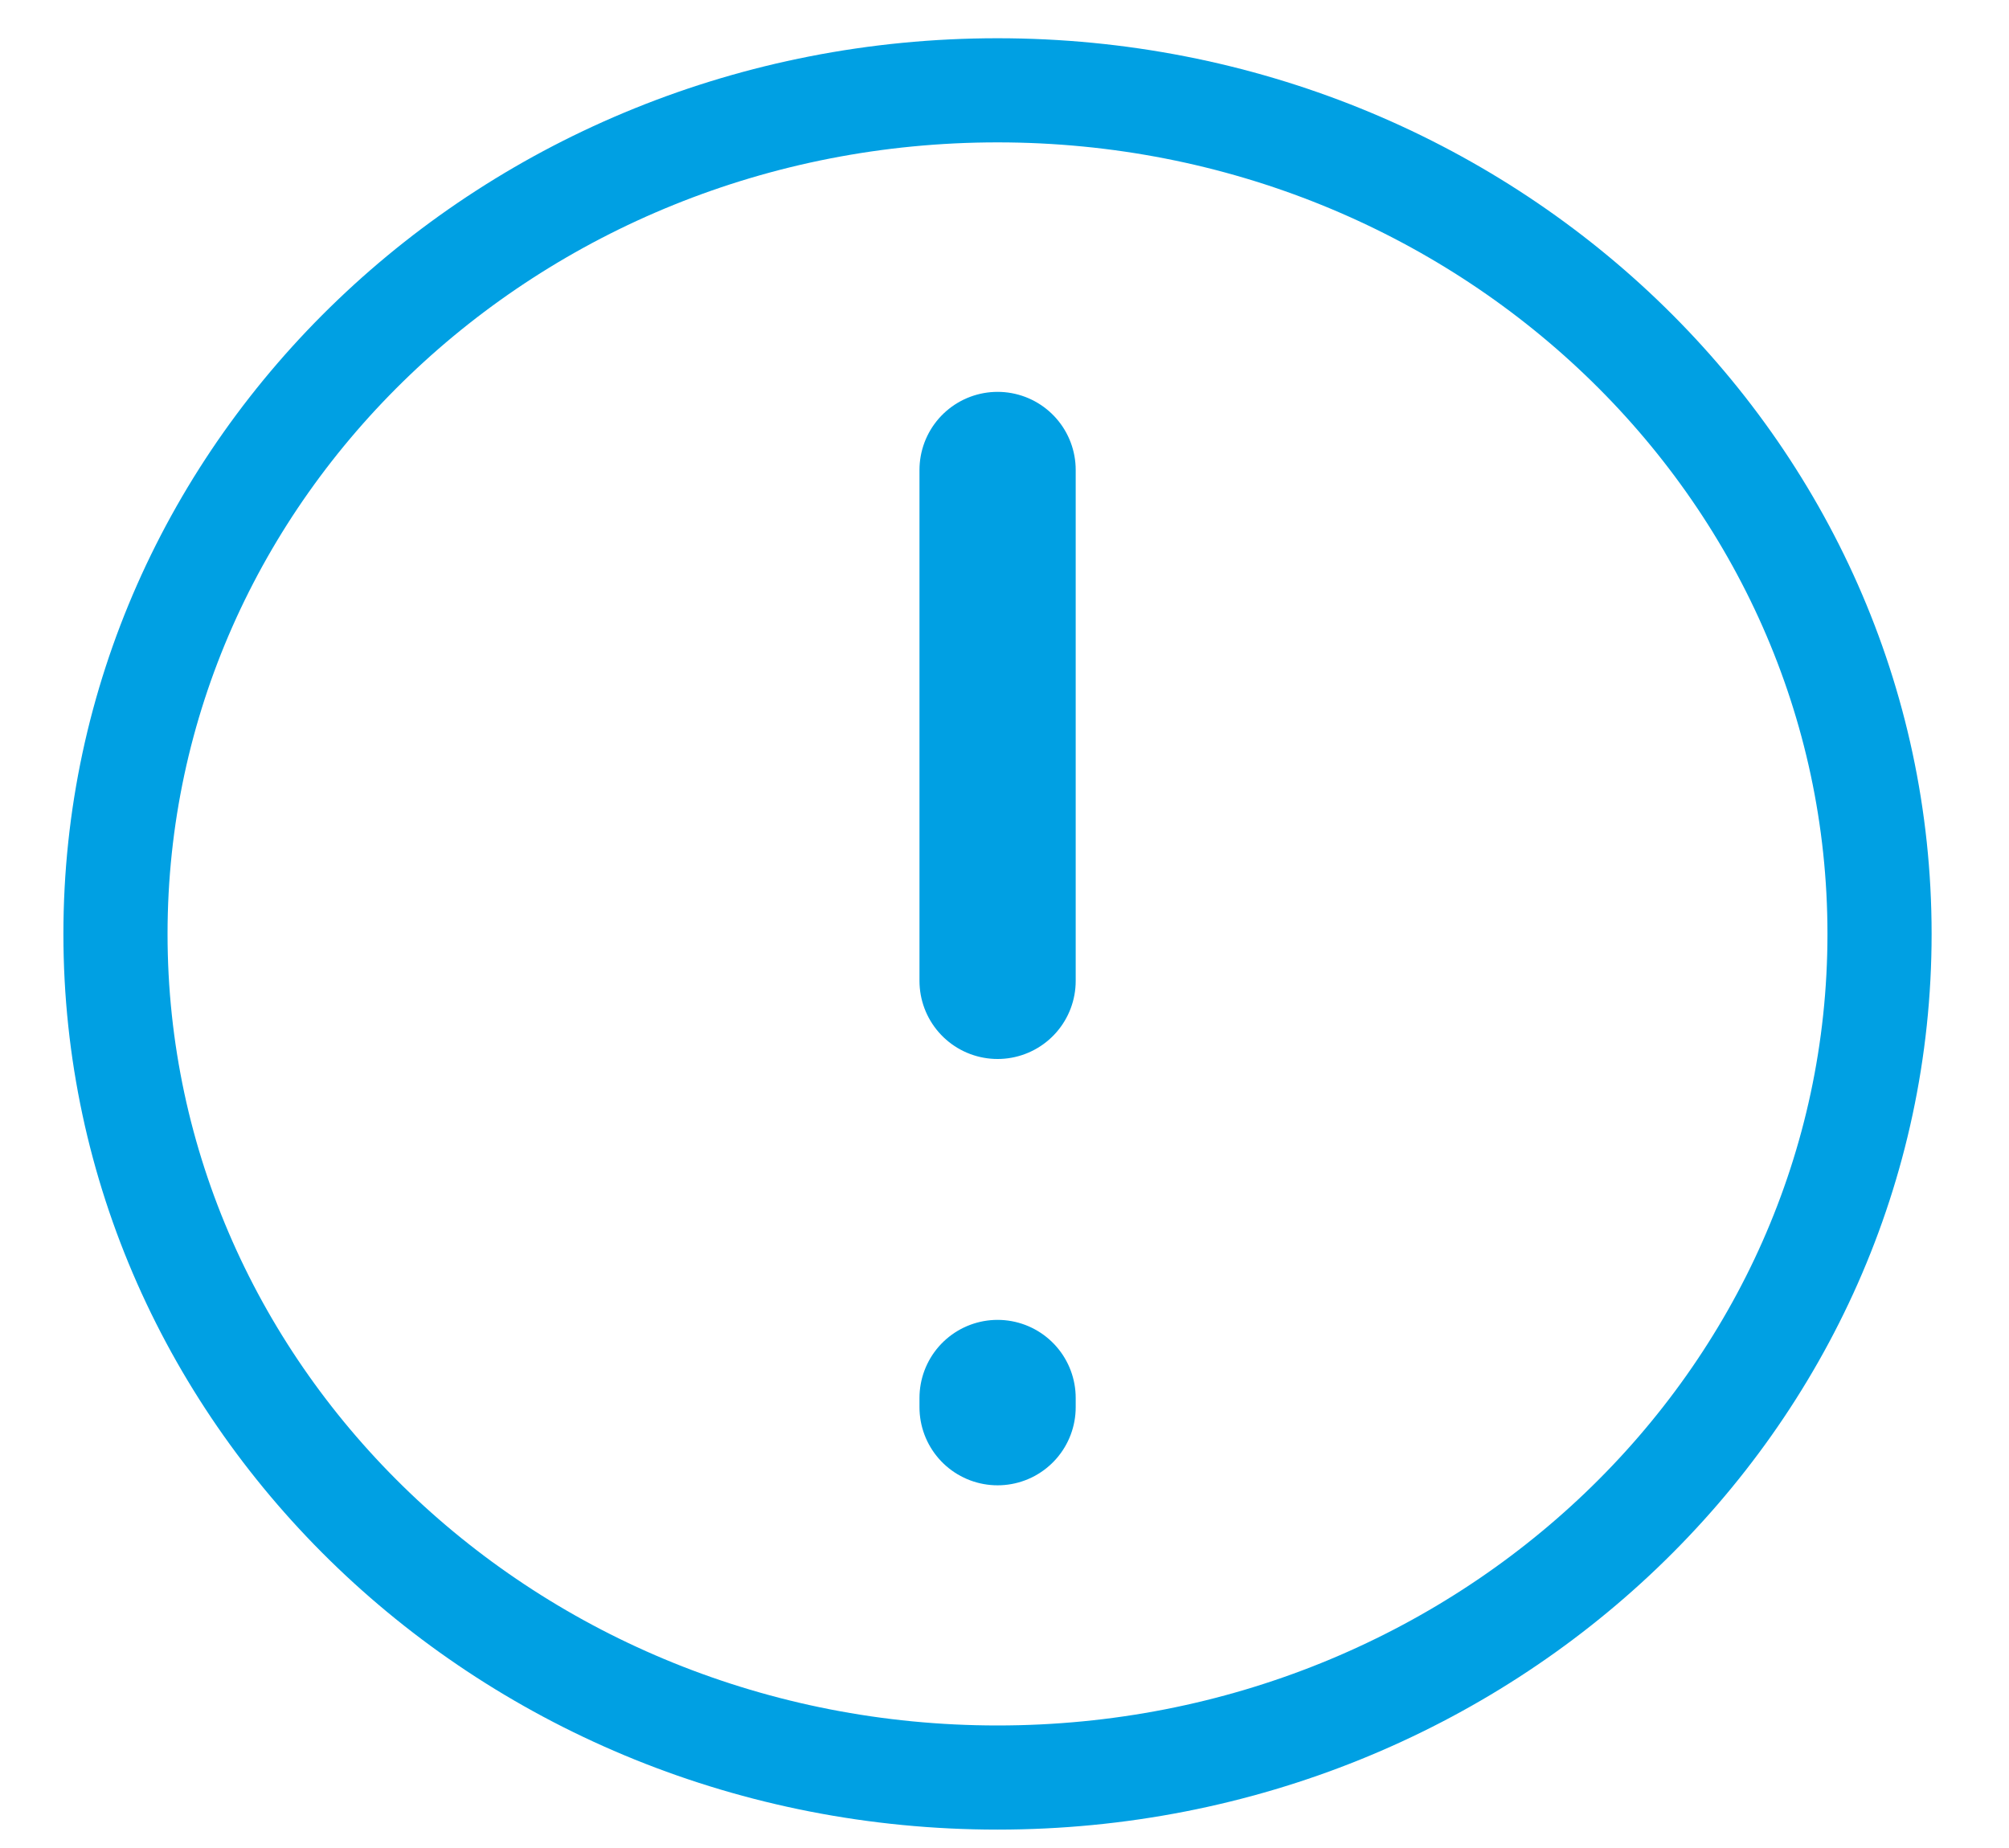
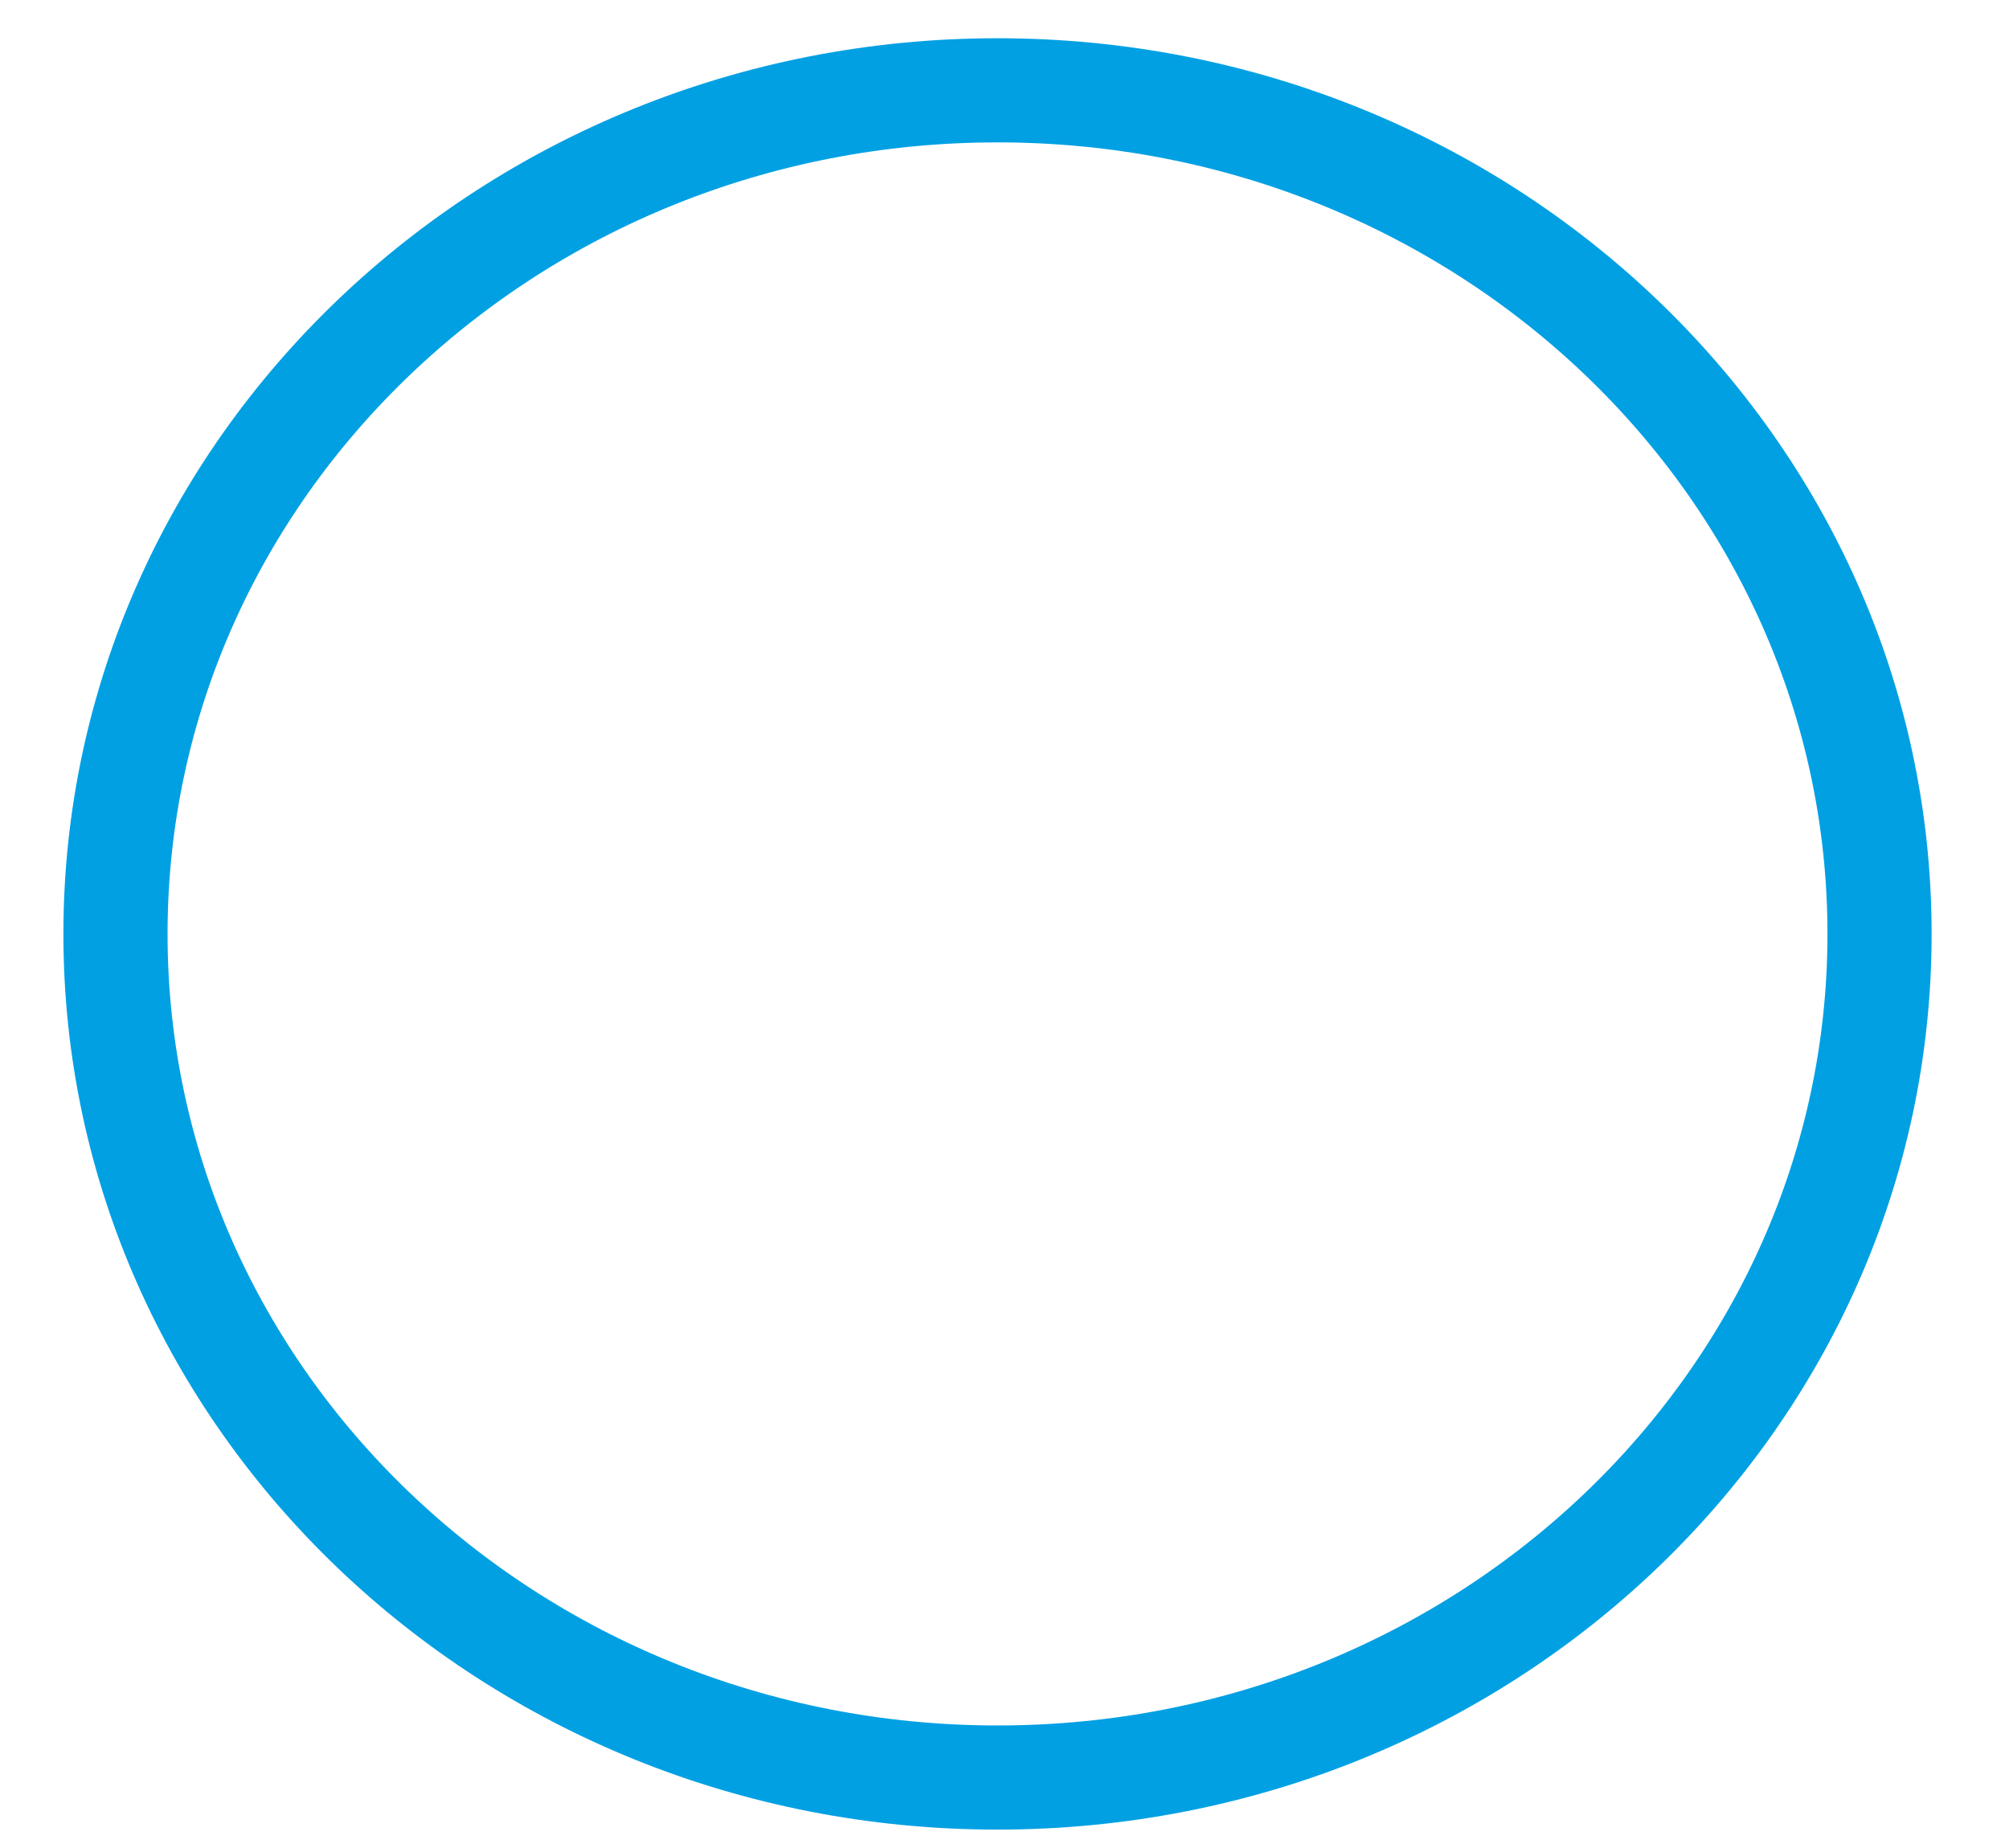
<svg xmlns="http://www.w3.org/2000/svg" width="25" height="23" viewBox="0 0 25 23" fill="none">
  <path d="M12.413 22.123C18.475 22.123 23.389 17.422 23.389 11.624C23.389 5.825 18.475 1.124 12.413 1.124C6.351 1.124 1.437 5.825 1.437 11.624C1.437 17.422 6.351 22.123 12.413 22.123Z" stroke="#00A0E3" stroke-width="1.296" stroke-linecap="round" stroke-linejoin="round" />
-   <path d="M12.414 12.208V5.849" stroke="#00A0E3" stroke-width="1.944" stroke-linecap="round" stroke-linejoin="round" />
-   <path d="M12.414 17.399V17.514" stroke="#00A0E3" stroke-width="1.944" stroke-linecap="round" stroke-linejoin="round" />
</svg>